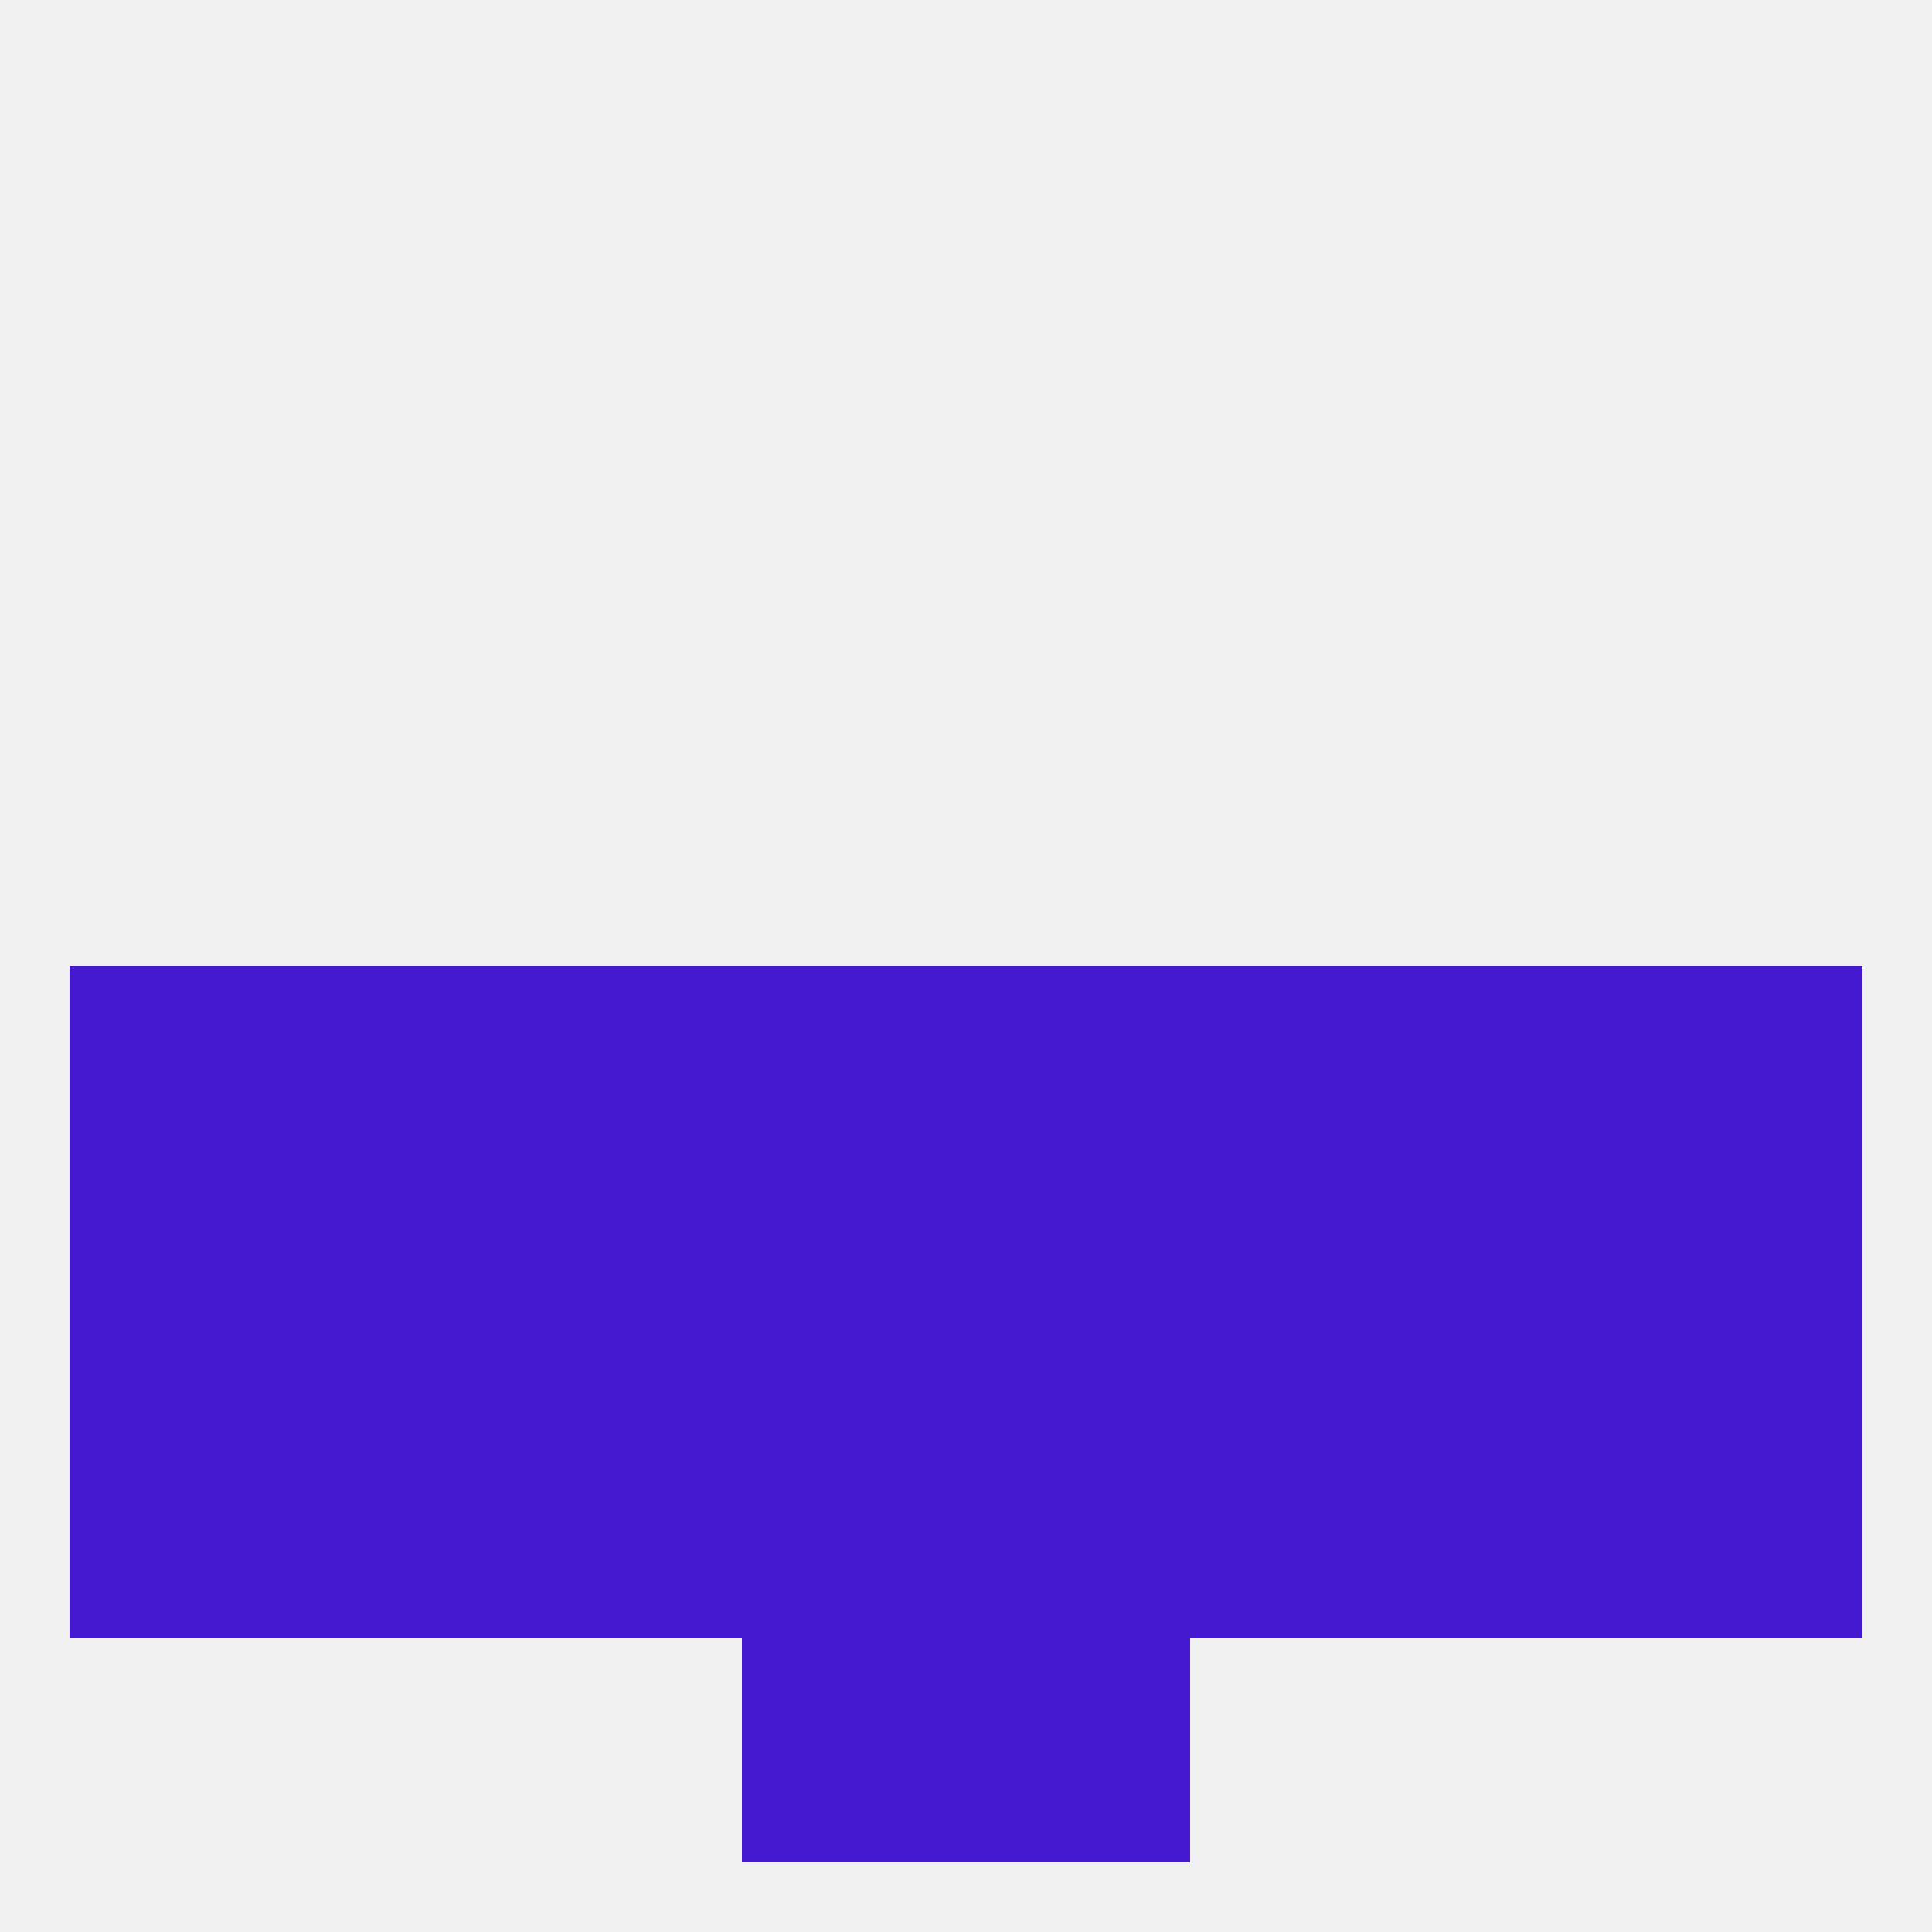
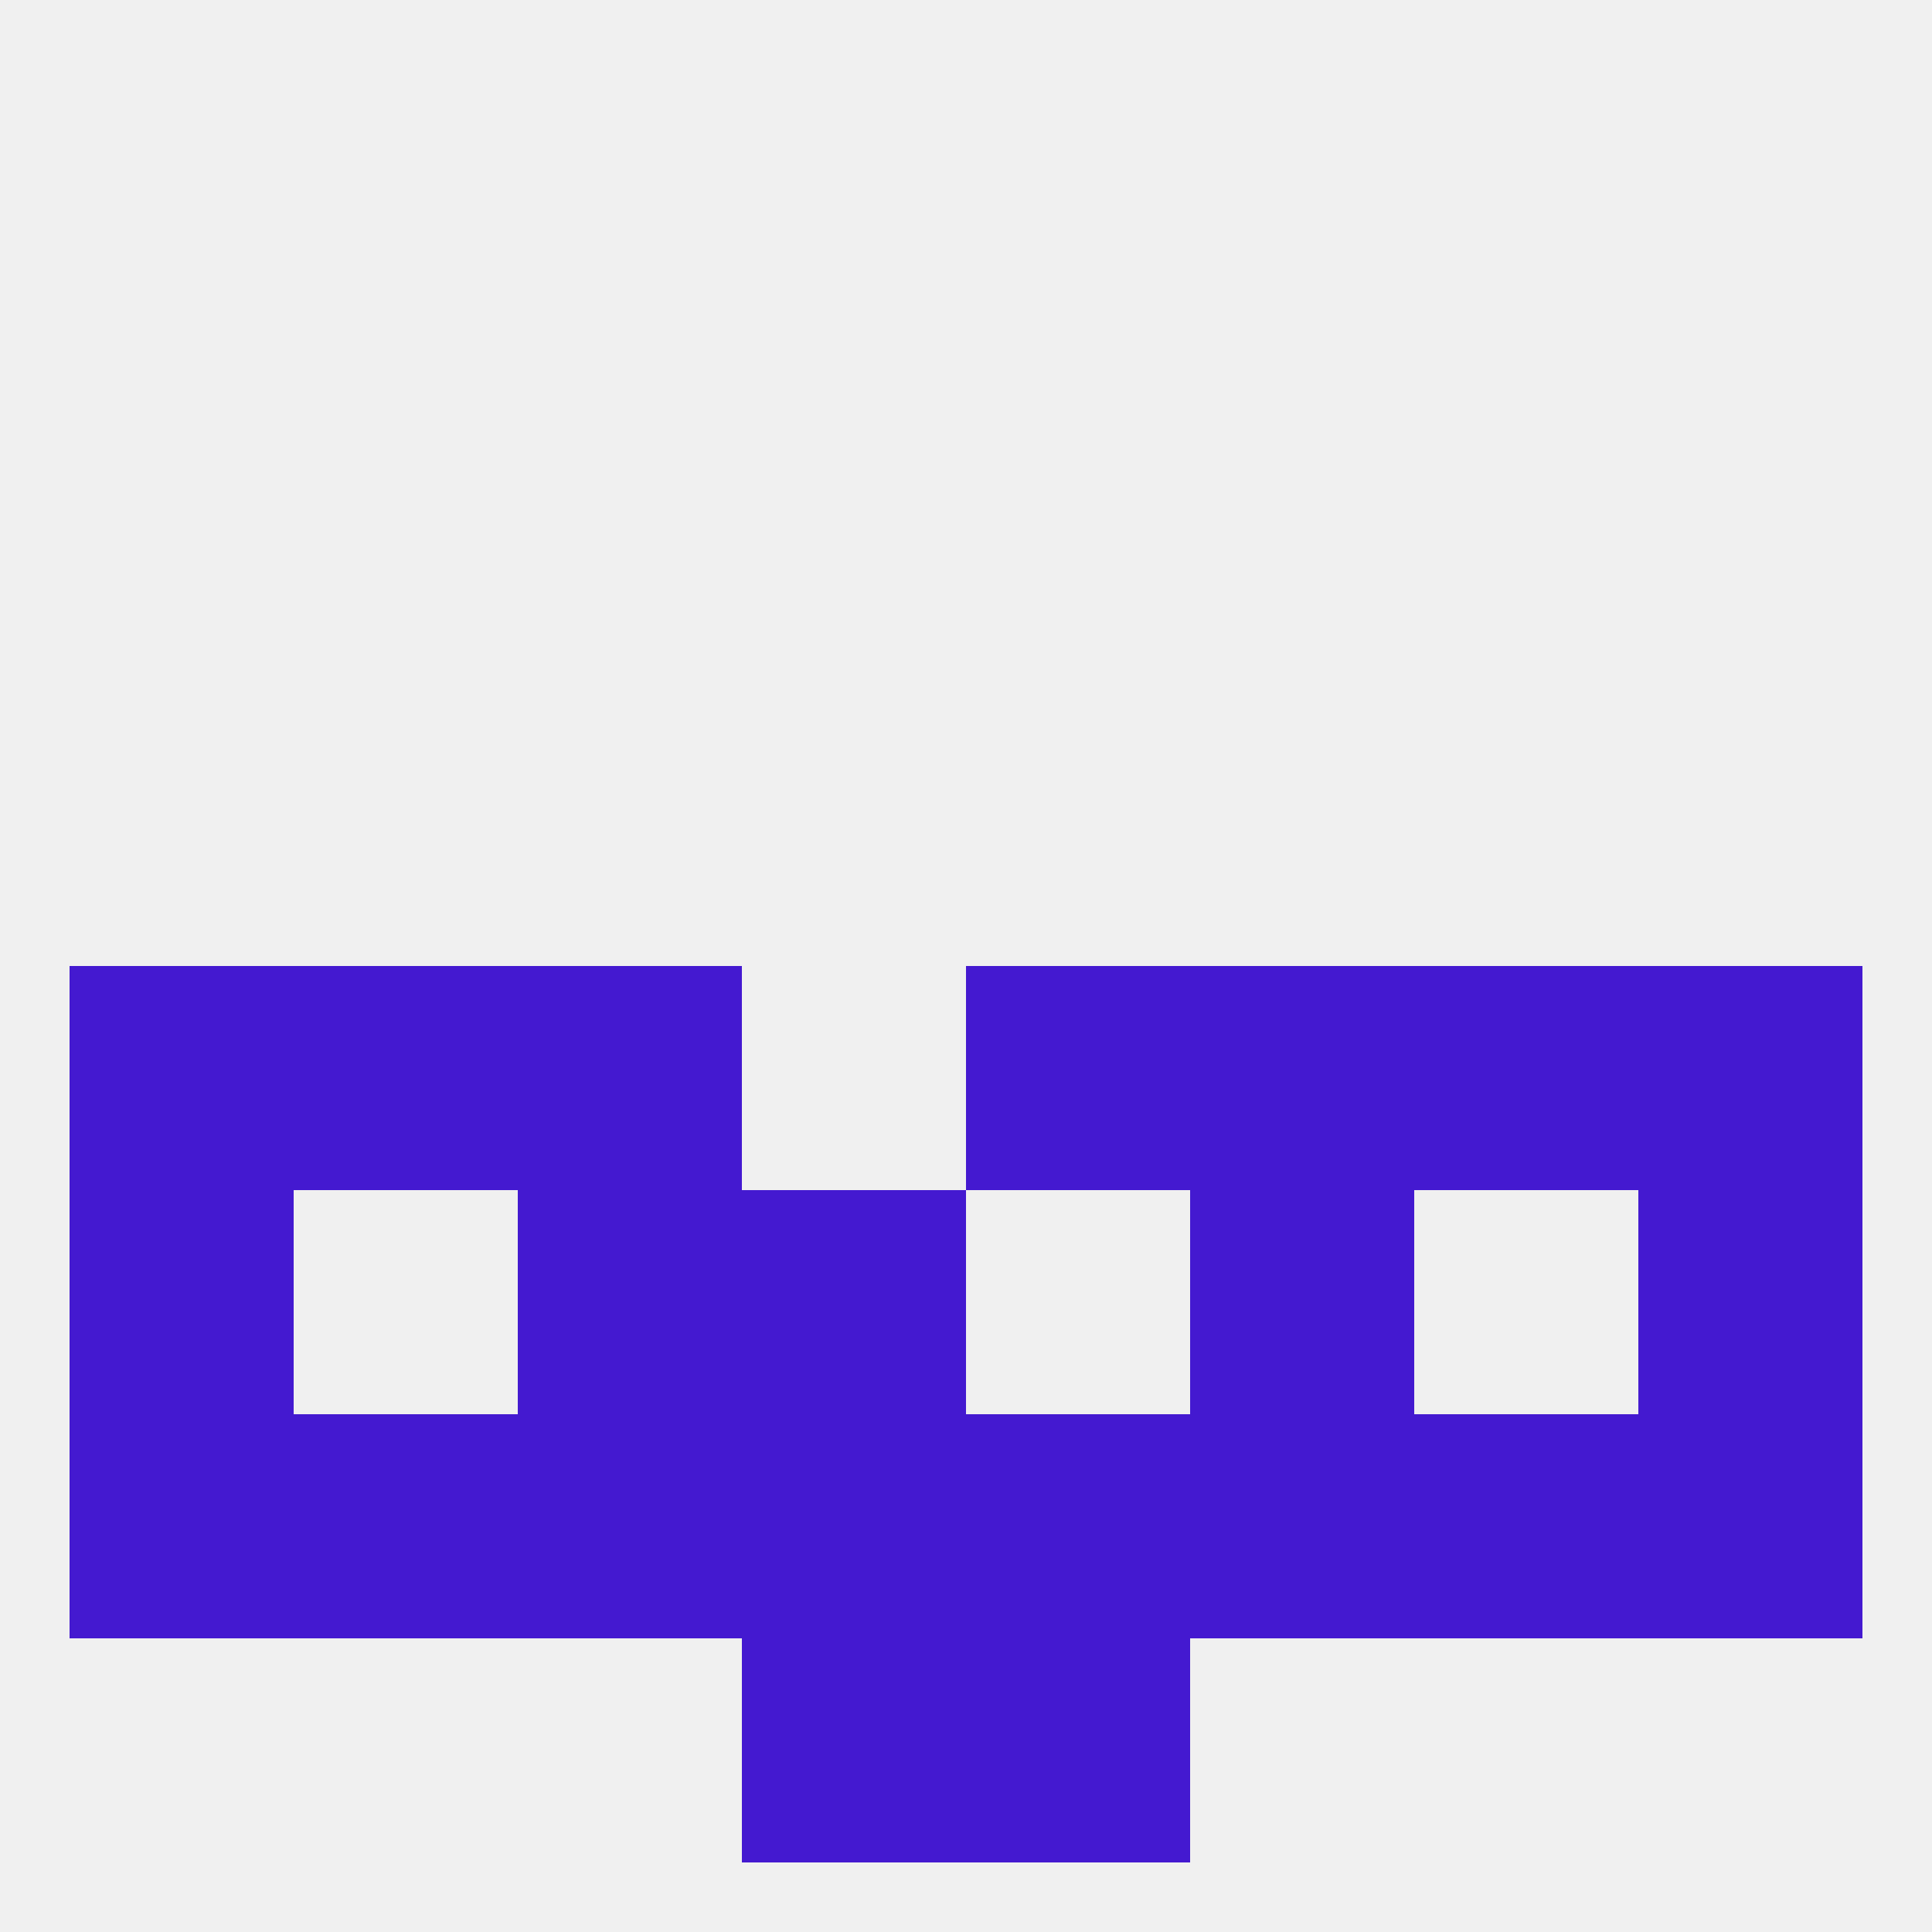
<svg xmlns="http://www.w3.org/2000/svg" version="1.1" baseprofile="full" width="250" height="250" viewBox="0 0 250 250">
  <rect width="100%" height="100%" fill="rgba(240,240,240,255)" />
  <rect x="96" y="212" width="29" height="29" fill="rgba(68,25,208,255)" />
  <rect x="125" y="212" width="29" height="29" fill="rgba(68,25,208,255)" />
  <rect x="9" y="125" width="29" height="29" fill="rgba(68,25,208,255)" />
  <rect x="212" y="125" width="29" height="29" fill="rgba(68,25,208,255)" />
  <rect x="38" y="125" width="29" height="29" fill="rgba(68,25,208,255)" />
-   <rect x="96" y="125" width="29" height="29" fill="rgba(68,25,208,255)" />
  <rect x="67" y="125" width="29" height="29" fill="rgba(68,25,208,255)" />
  <rect x="154" y="125" width="29" height="29" fill="rgba(68,25,208,255)" />
  <rect x="183" y="125" width="29" height="29" fill="rgba(68,25,208,255)" />
  <rect x="125" y="125" width="29" height="29" fill="rgba(68,25,208,255)" />
  <rect x="212" y="154" width="29" height="29" fill="rgba(68,25,208,255)" />
-   <rect x="38" y="154" width="29" height="29" fill="rgba(68,25,208,255)" />
-   <rect x="183" y="154" width="29" height="29" fill="rgba(68,25,208,255)" />
  <rect x="9" y="154" width="29" height="29" fill="rgba(68,25,208,255)" />
  <rect x="67" y="154" width="29" height="29" fill="rgba(68,25,208,255)" />
  <rect x="154" y="154" width="29" height="29" fill="rgba(68,25,208,255)" />
  <rect x="96" y="154" width="29" height="29" fill="rgba(68,25,208,255)" />
-   <rect x="125" y="154" width="29" height="29" fill="rgba(68,25,208,255)" />
  <rect x="125" y="183" width="29" height="29" fill="rgba(68,25,208,255)" />
  <rect x="67" y="183" width="29" height="29" fill="rgba(68,25,208,255)" />
  <rect x="154" y="183" width="29" height="29" fill="rgba(68,25,208,255)" />
  <rect x="38" y="183" width="29" height="29" fill="rgba(68,25,208,255)" />
  <rect x="183" y="183" width="29" height="29" fill="rgba(68,25,208,255)" />
  <rect x="9" y="183" width="29" height="29" fill="rgba(68,25,208,255)" />
  <rect x="212" y="183" width="29" height="29" fill="rgba(68,25,208,255)" />
  <rect x="96" y="183" width="29" height="29" fill="rgba(68,25,208,255)" />
</svg>